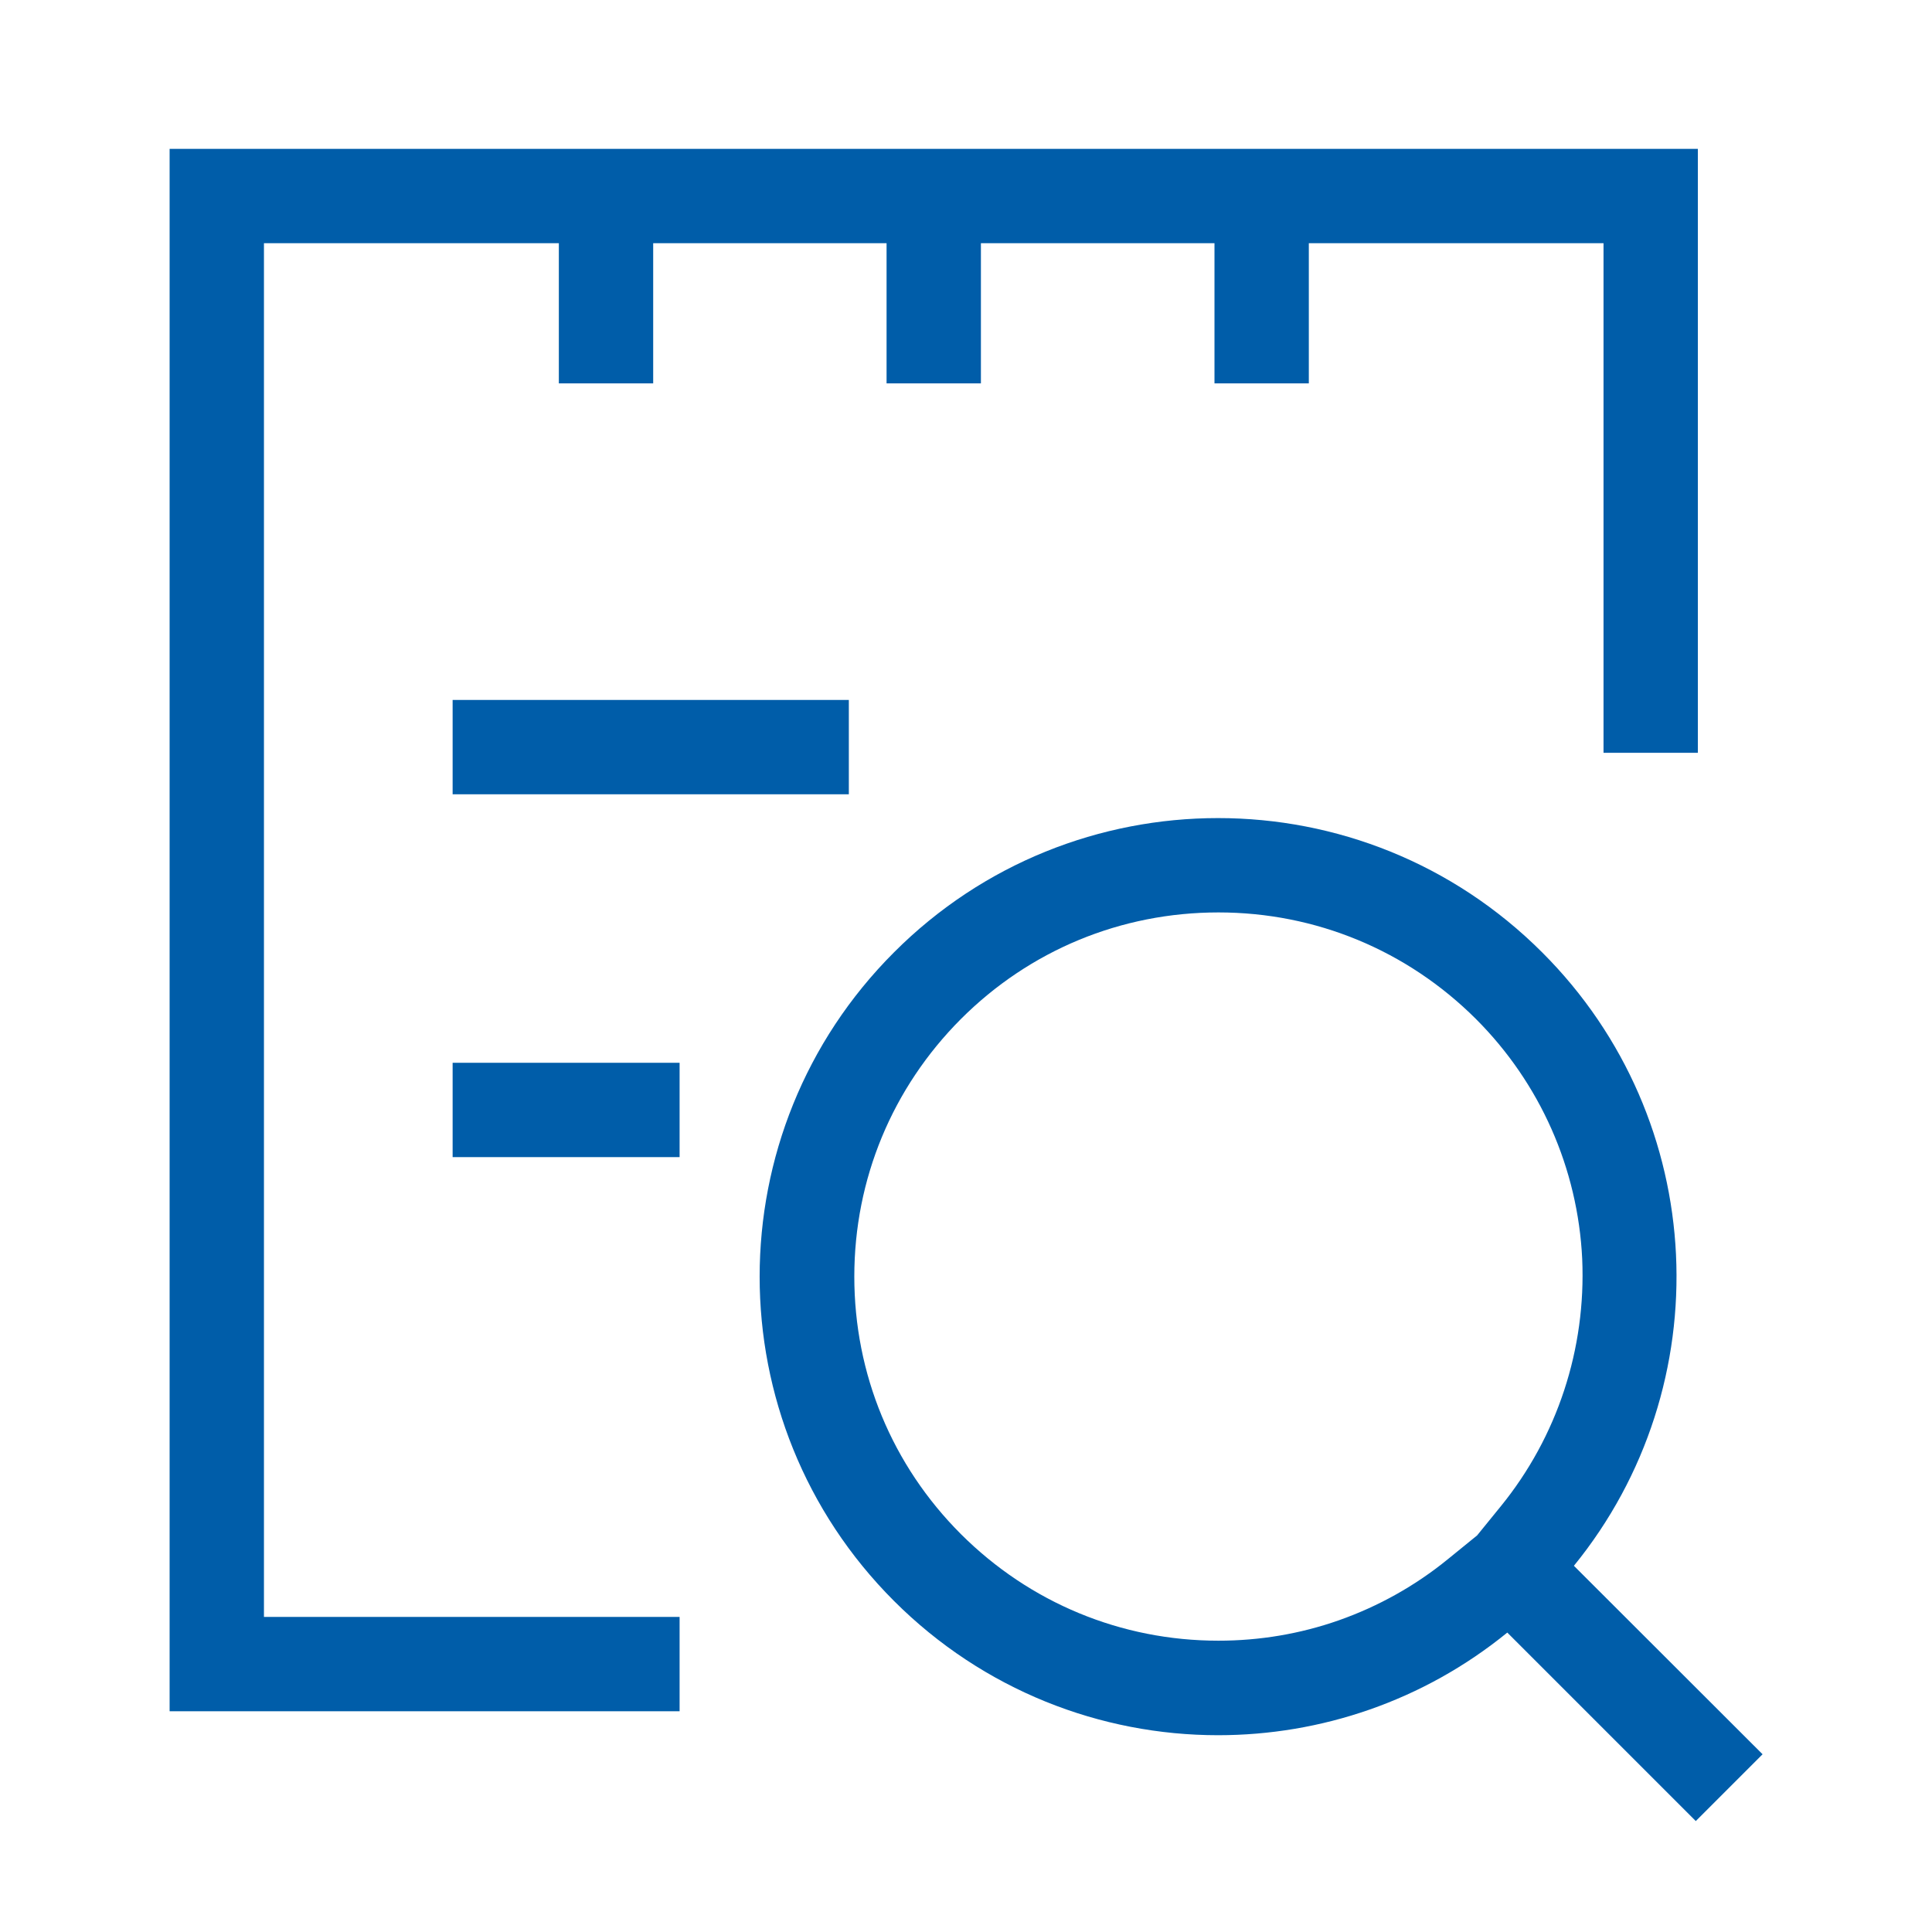
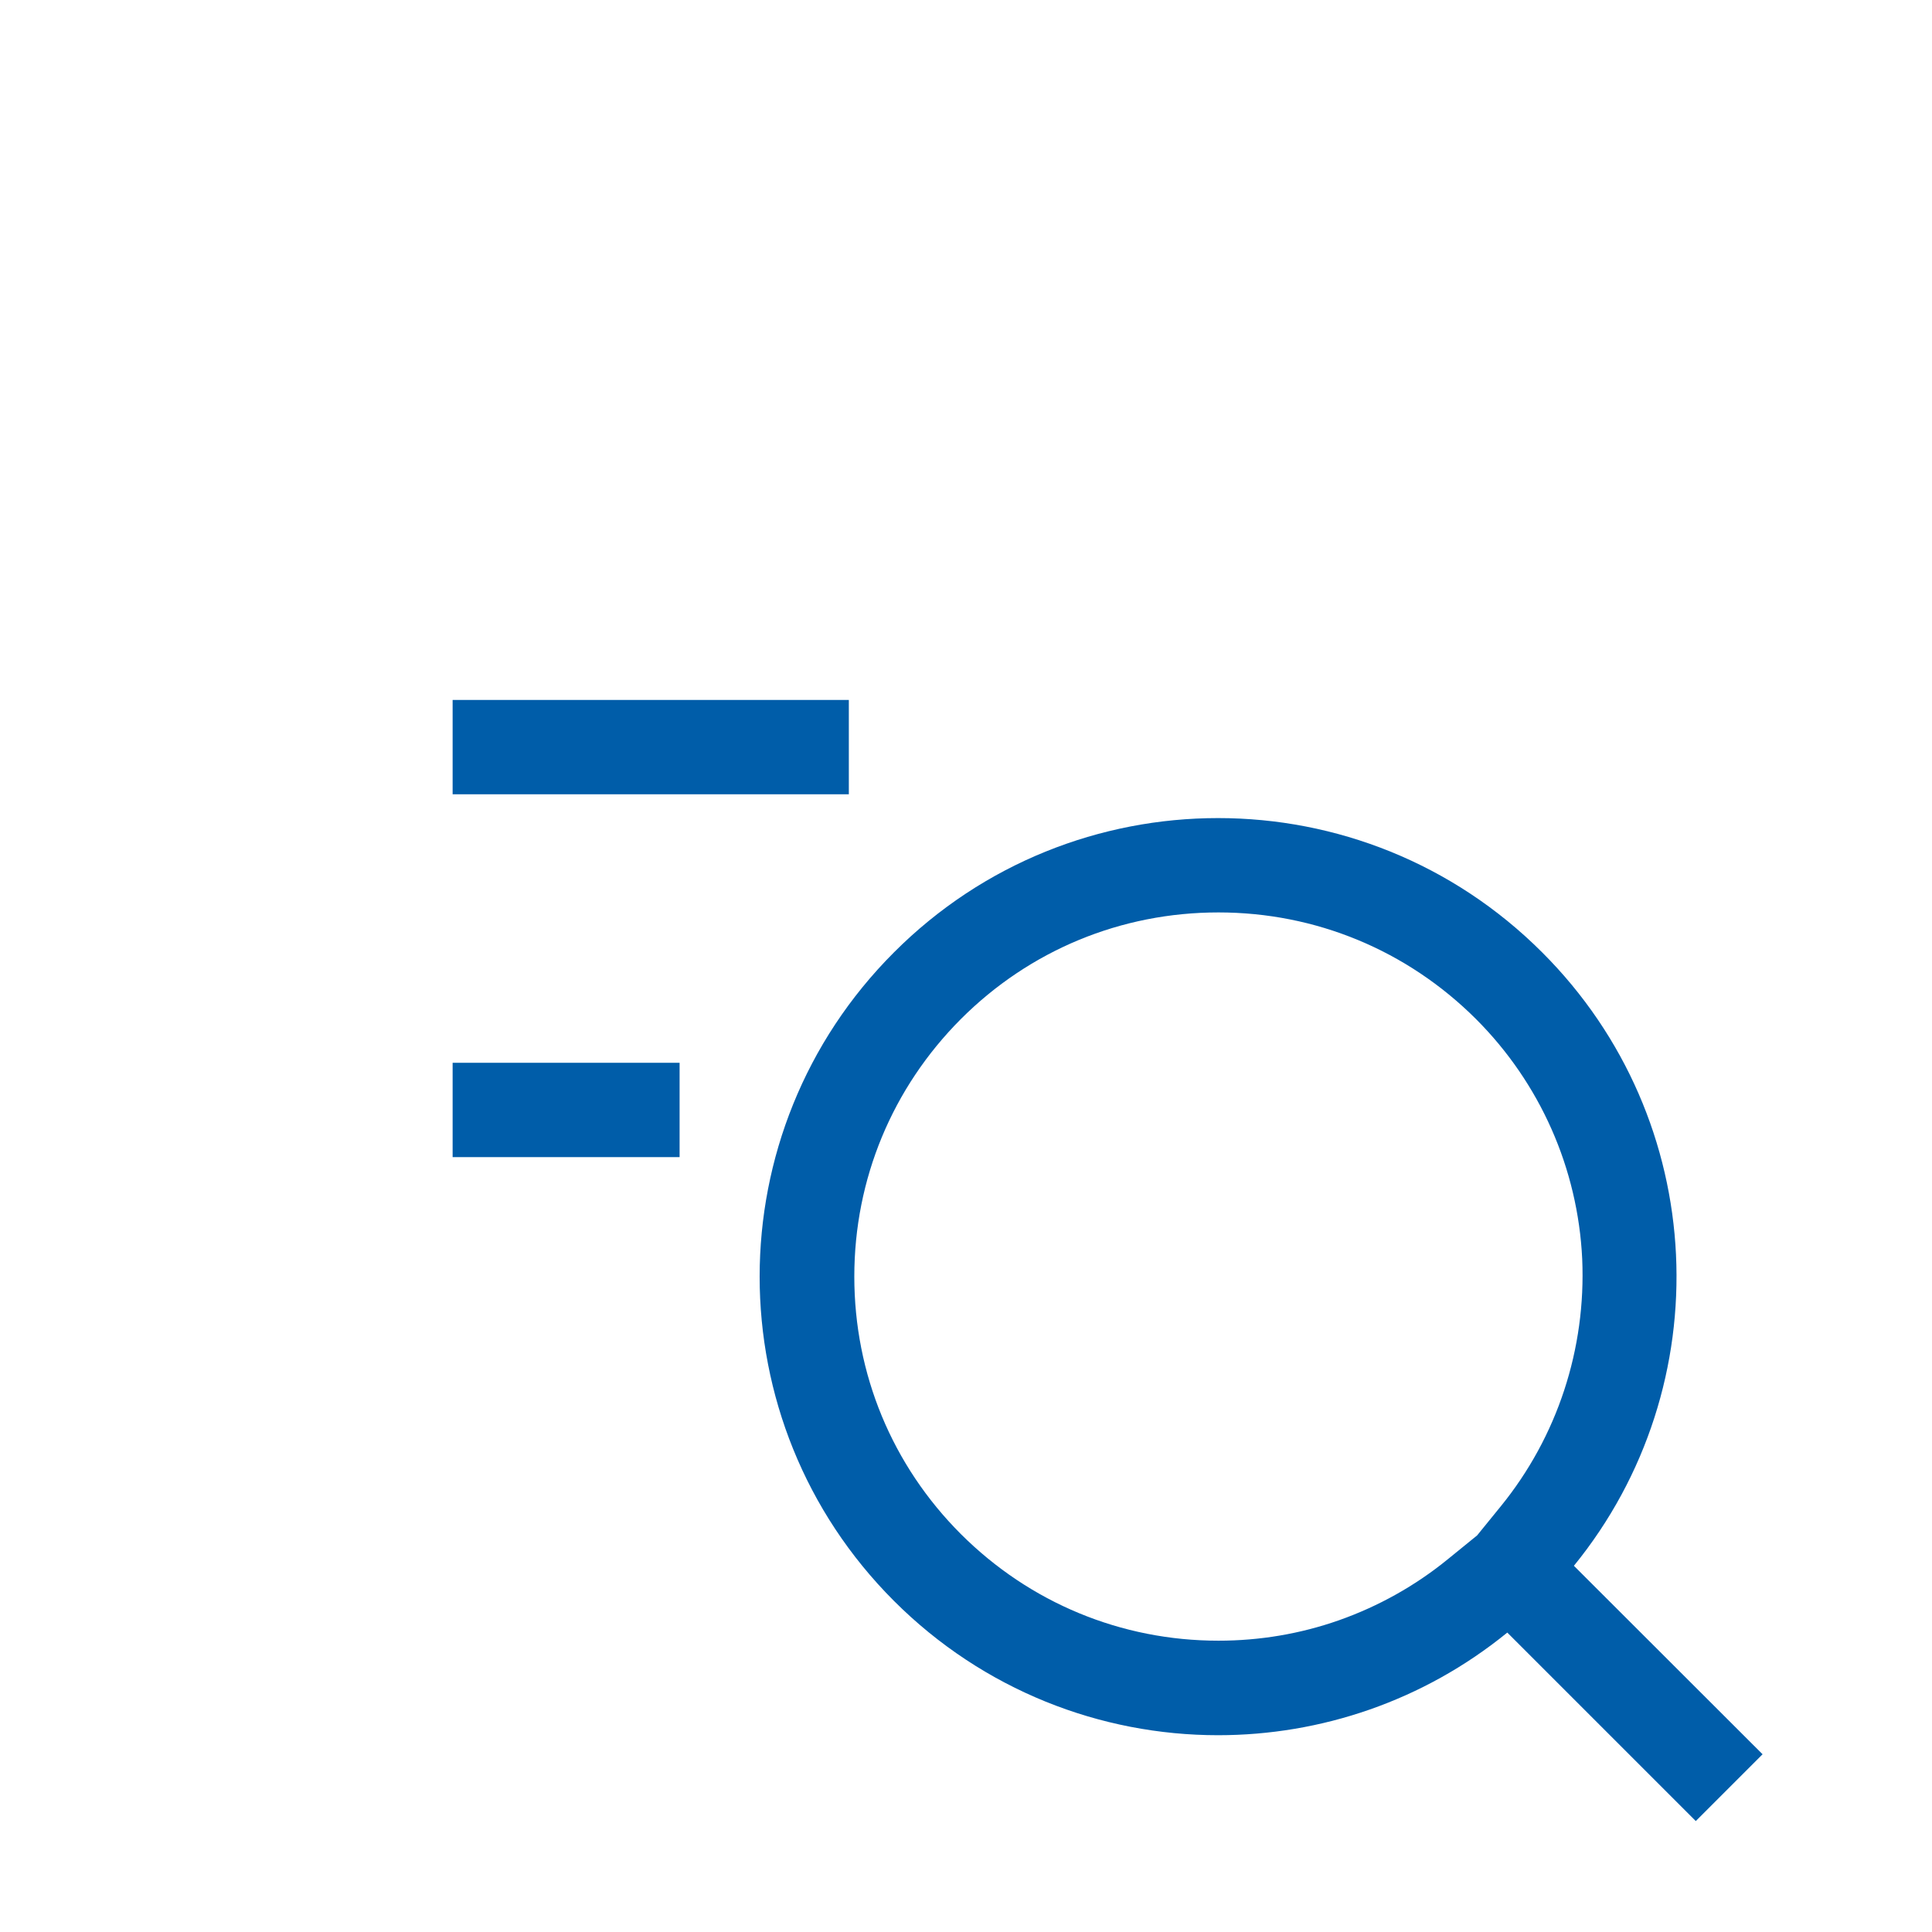
<svg xmlns="http://www.w3.org/2000/svg" t="1583991195798" class="icon" viewBox="0 0 1024 1024" version="1.1" p-id="35920" width="48" height="48">
  <defs>
    <style type="text/css" />
  </defs>
  <path d="M834.2 829.9c77.7-95.4 72.2-236.2-16.8-325.1-47.5-47.5-109.6-71.2-171.8-71.2-62.2 0-124.4 23.7-171.8 71.2-94.9 94.9-94.9 248.8 0 343.7 47.4 47.4 109.6 71.2 171.8 71.2 54.4 0 108.7-18.1 153.3-54.4l99.9 99.9 35.4-35.4-100-99.9z m-38.7-31.6l-12.6 15.5-15.5 12.6c-17.3 14.1-36.8 25-57.8 32.4-20.5 7.2-42 10.8-63.8 10.8-51.6 0-100-20.1-136.5-56.5-36.5-36.5-56.5-84.9-56.5-136.5 0-51.6 20.1-100 56.5-136.5 36.5-36.5 84.9-56.5 136.5-56.5 51.6 0 100 20.1 136.5 56.5 34 34 54 79.2 56.3 127.1 2.1 47.8-13.2 94.3-43.1 131.1zM239.9 371h210v50h-210z" fill="#005da9" p-id="35921" />
-   <path d="M139.9 128.9h156.3v74.3h50v-74.3h123.7v74.3h50v-74.3h123.8v74.3h50v-74.3h156.2V399h50V78.9h-810V907h270.3v-50H139.9z" fill="#005da9" p-id="35922" />
  <path d="M239.9 563.3h120.3v50H239.9z" fill="#005da9" p-id="35923" />
</svg>